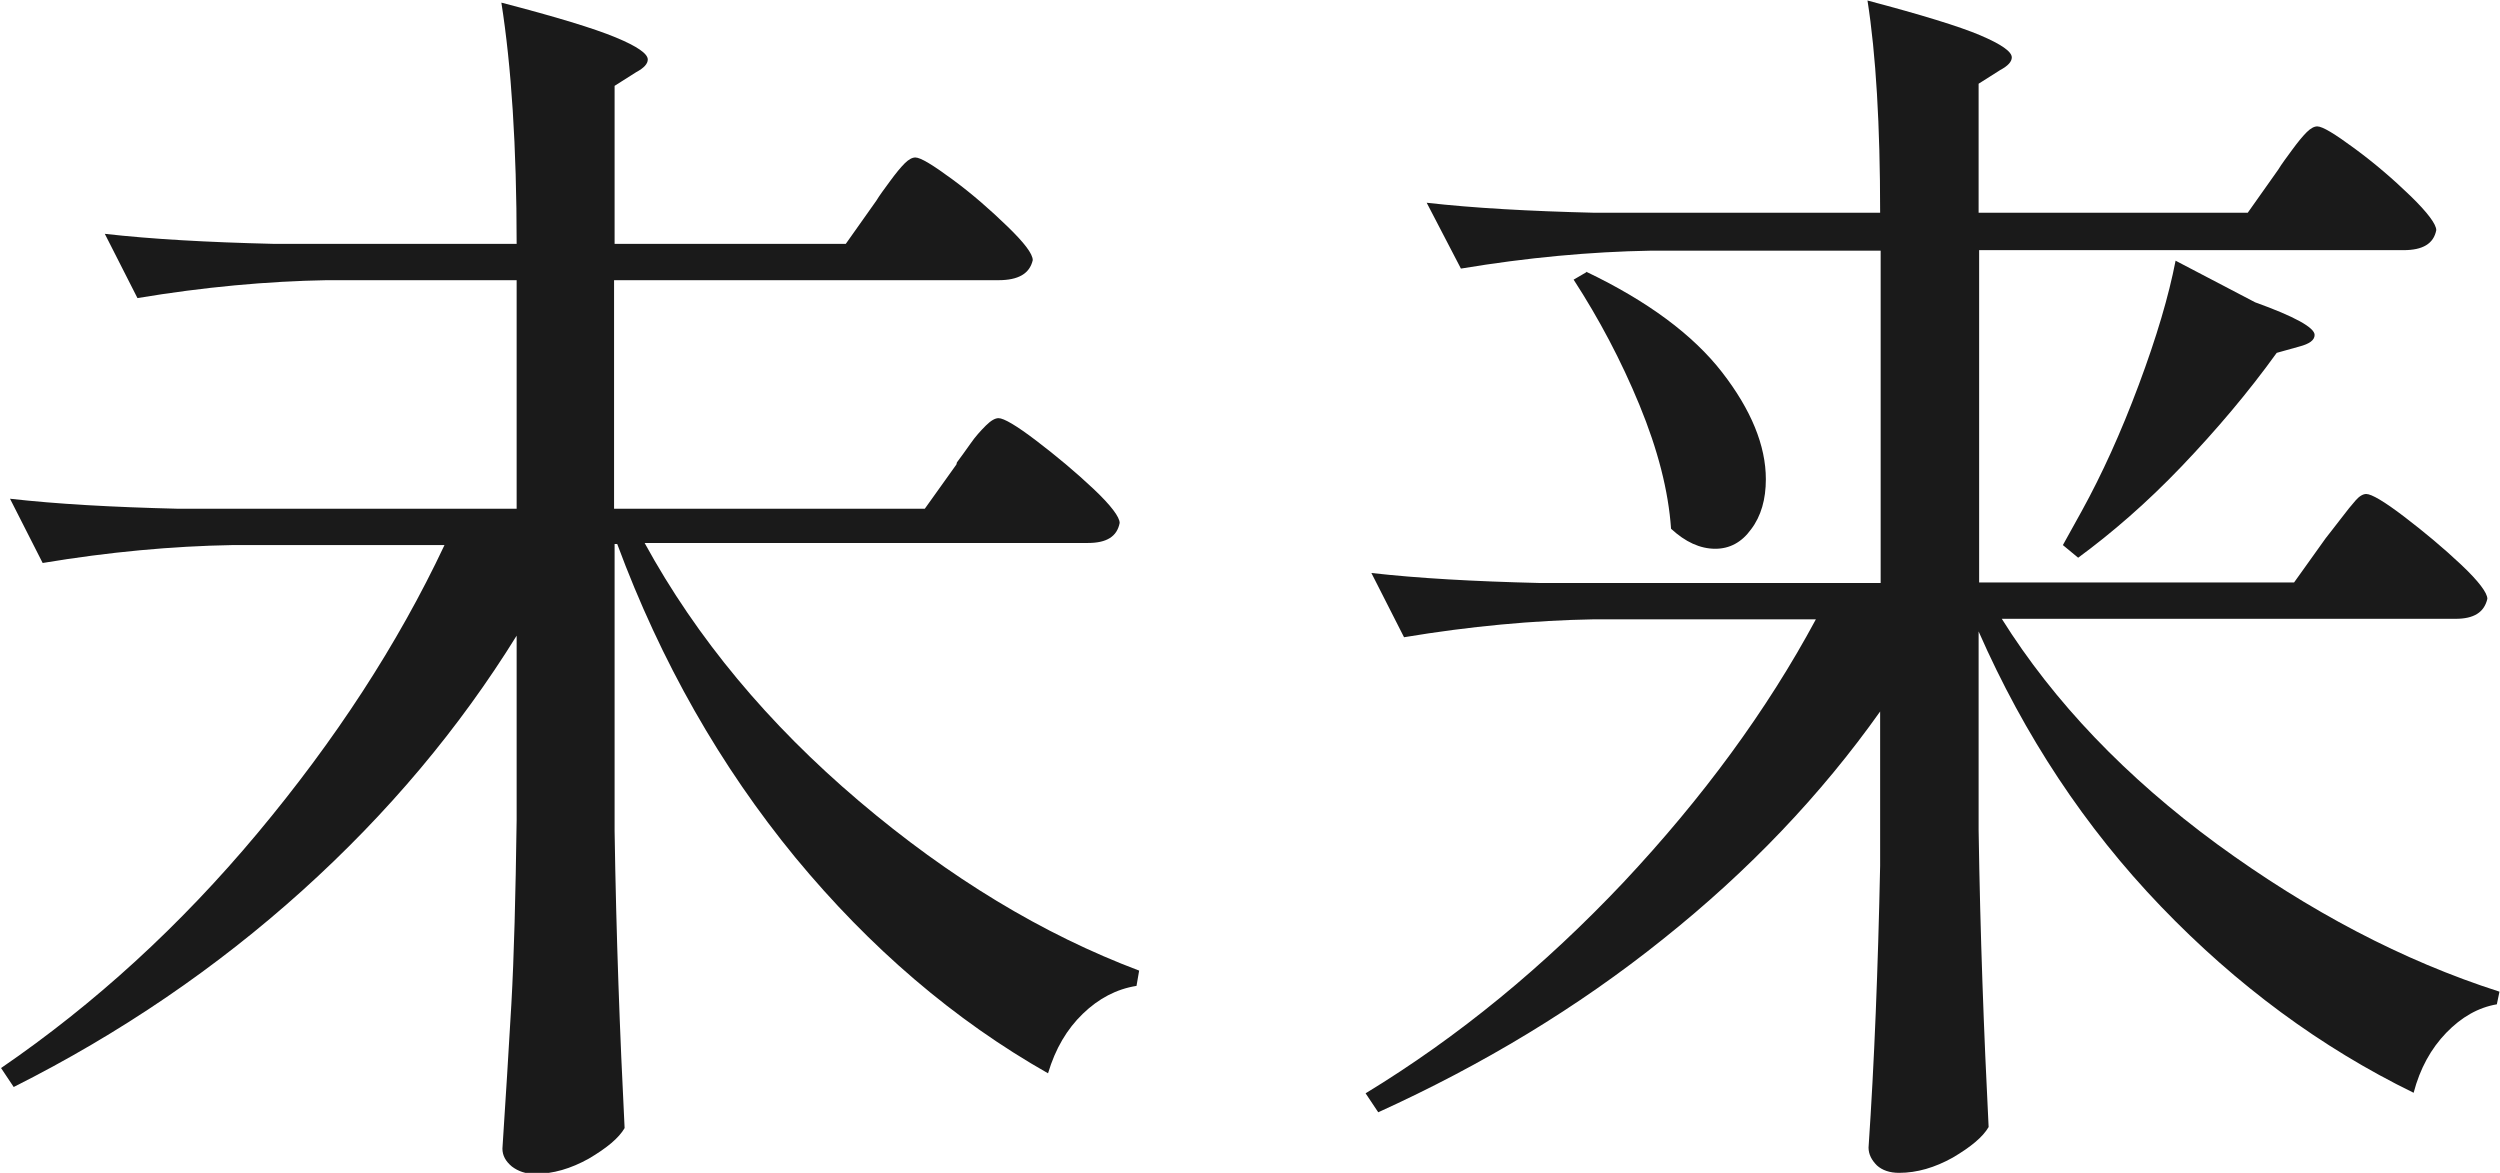
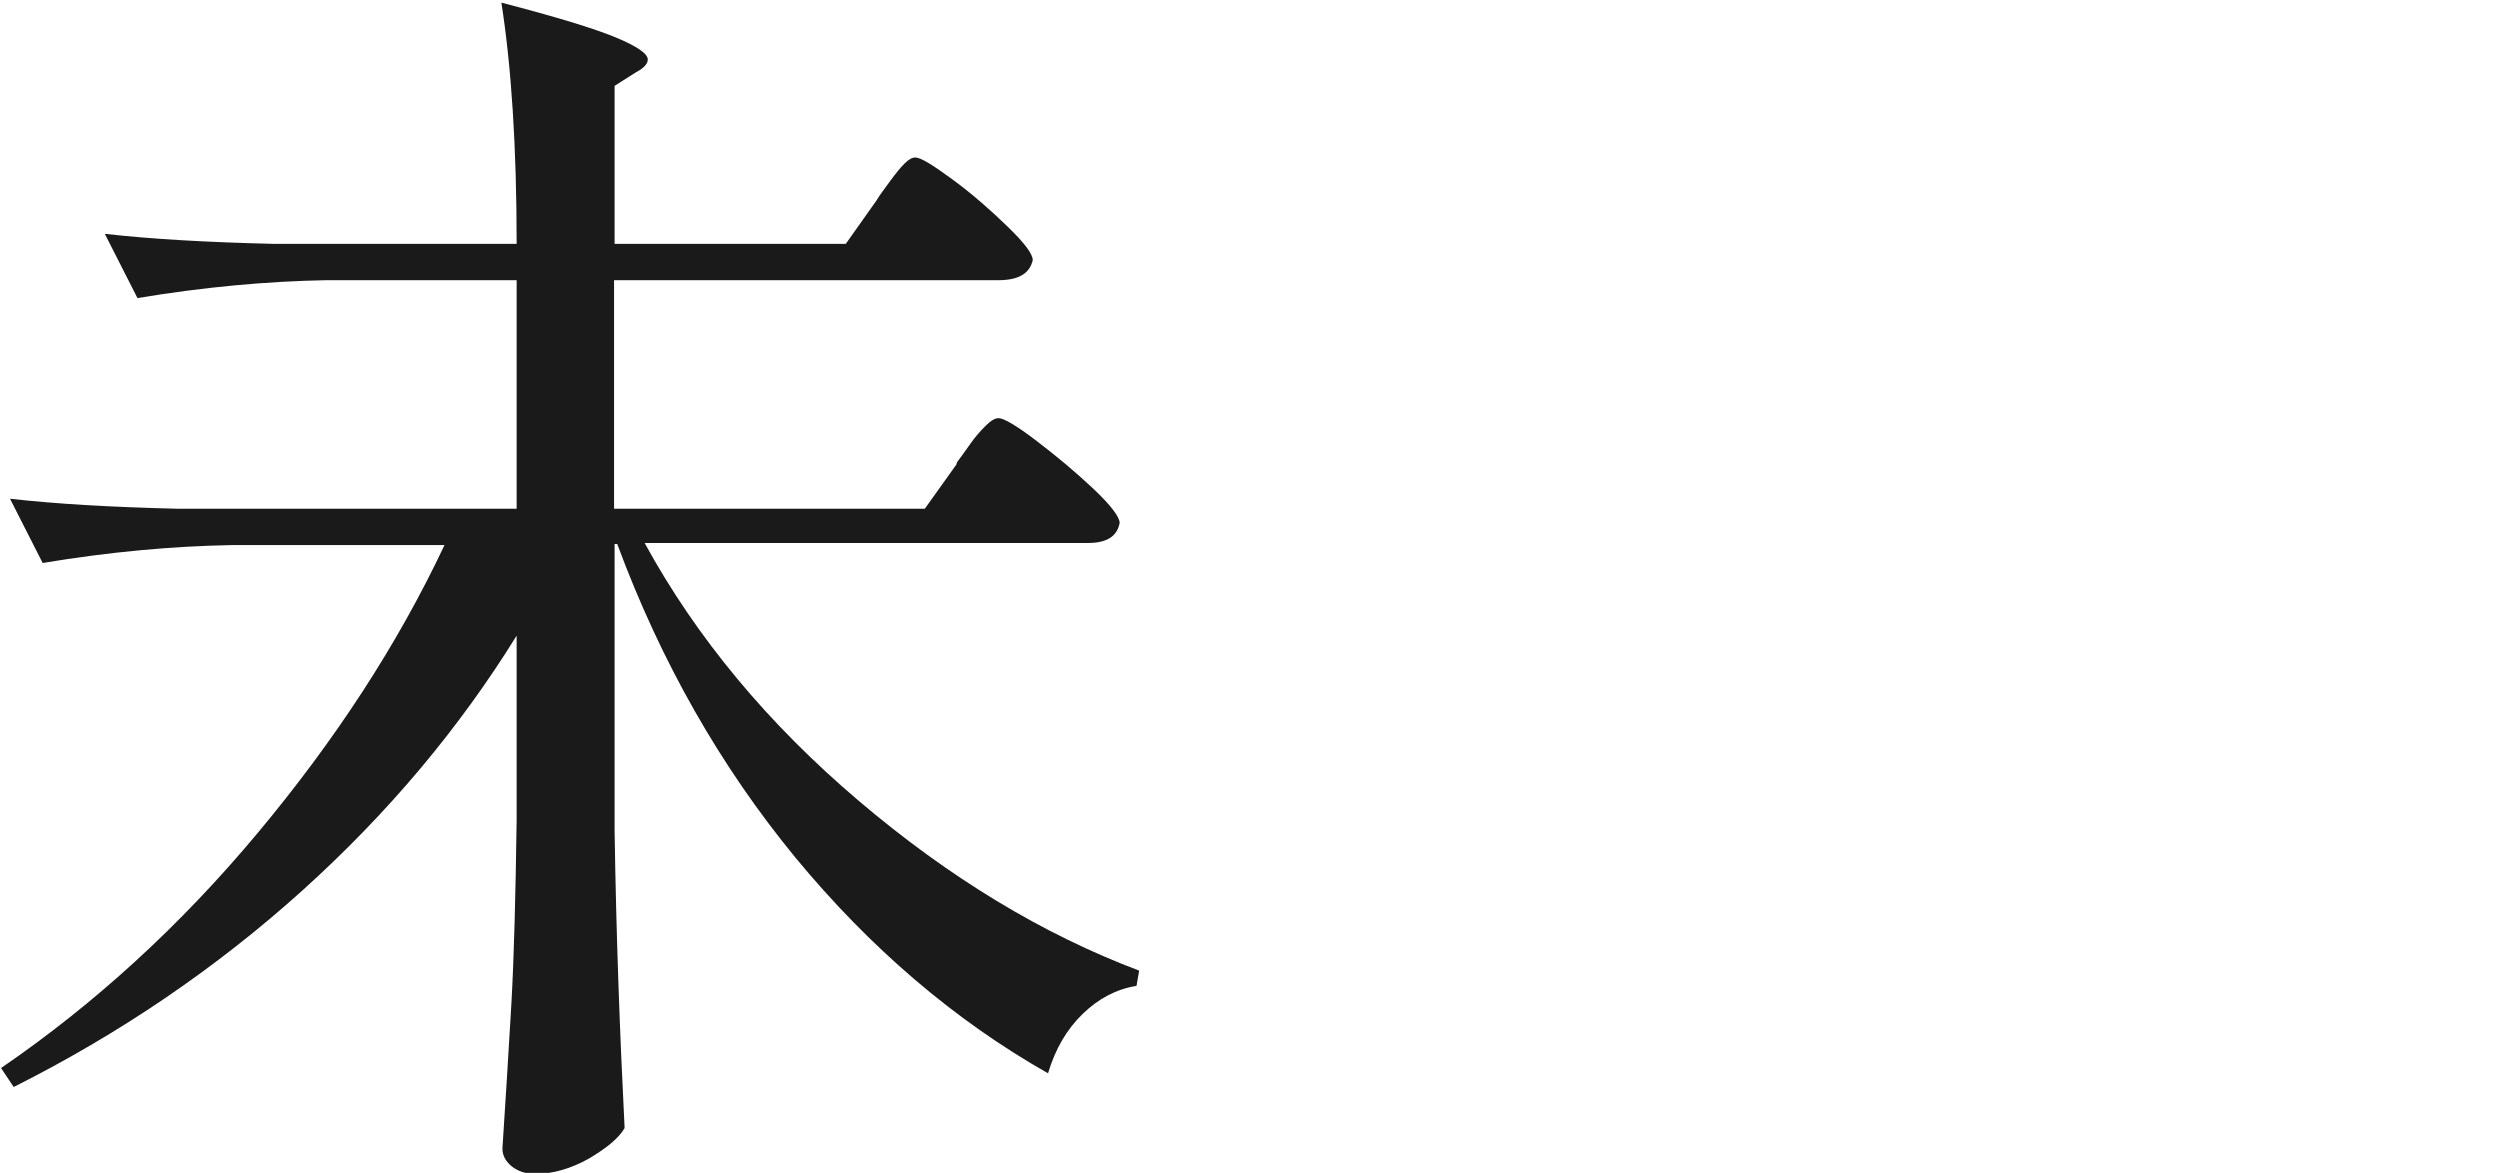
<svg xmlns="http://www.w3.org/2000/svg" viewBox="0 0 47.47 22.27">
  <g fill="#1a1a1a">
    <path d="m18.17 8.78c.08-.11.17-.23.26-.36s.19-.24.29-.34.18-.14.24-.14c.1 0 .34.14.72.43s.74.59 1.08.91.5.54.5.65c-.05.26-.25.38-.6.38h-8.42c.99 1.81 2.35 3.44 4.07 4.9s3.49 2.53 5.32 3.22l-.05.29c-.38.06-.72.24-1.02.53s-.52.66-.66 1.13c-1.78-1.01-3.38-2.38-4.8-4.1-1.42-1.73-2.55-3.71-3.38-5.95h-.05v5.45c.03 1.98.1 3.86.19 5.64-.11.19-.34.38-.68.58-.34.19-.68.29-1.02.29-.18 0-.32-.05-.44-.14-.12-.1-.18-.21-.18-.34.06-.94.12-1.86.17-2.75s.08-2.05.1-3.49v-3.5c-1.09 1.76-2.44 3.37-4.07 4.84-1.62 1.46-3.45 2.71-5.48 3.73l-.24-.36c1.78-1.22 3.4-2.7 4.87-4.46s2.66-3.58 3.55-5.47h-4.03c-1.14.02-2.34.13-3.6.34l-.62-1.22c.88.1 1.94.16 3.19.19h6.43v-4.34h-3.6c-1.14.02-2.34.13-3.6.34l-.62-1.22c.88.1 1.94.16 3.19.19h4.63c0-1.84-.1-3.37-.29-4.58 1.04.27 1.76.49 2.17.66s.61.31.61.42c0 .08-.07.16-.22.24l-.41.26v3h4.39l.58-.82c.06-.1.15-.22.26-.37s.2-.26.28-.34c.07-.07.14-.11.2-.11.1 0 .33.14.71.42s.72.58 1.04.89.48.52.48.64c-.06.26-.28.38-.65.38h-7.3v4.34h5.9l.6-.84z" />
-     <path d="m44.16 10.22c.06-.08.16-.2.28-.36s.22-.28.29-.36.14-.12.2-.12c.1 0 .34.14.72.43s.74.59 1.08.91.5.54.5.65c-.06.26-.26.38-.6.38h-8.62c.99 1.58 2.36 3.01 4.09 4.28 1.74 1.27 3.52 2.21 5.36 2.8l-.05.24c-.35.06-.67.24-.96.54s-.5.68-.62 1.14c-1.76-.86-3.36-2.04-4.8-3.54s-2.59-3.24-3.46-5.22v3.77c.03 1.98.1 3.86.19 5.64-.11.19-.34.38-.68.58-.34.19-.68.29-1.02.29-.18 0-.32-.05-.42-.14-.1-.1-.16-.21-.16-.34.11-1.62.18-3.4.22-5.35v-2.93c-1.12 1.58-2.49 3.02-4.12 4.32-1.62 1.3-3.43 2.39-5.41 3.29l-.24-.36c1.76-1.07 3.39-2.41 4.9-4.01 1.5-1.6 2.72-3.26 3.65-4.99h-4.22c-1.14.02-2.34.13-3.6.34l-.62-1.22c.88.1 1.94.16 3.19.19h6.48v-6.31h-4.37c-1.14.02-2.34.13-3.6.34l-.65-1.25c.88.1 1.94.16 3.19.19h5.42c0-1.66-.08-3.01-.24-4.03 1.02.27 1.74.49 2.14.66s.6.31.6.42c0 .08-.07.16-.22.24l-.41.26v2.45h5.11l.58-.82c.06-.1.15-.22.26-.37s.2-.26.28-.34c.07-.07.14-.11.2-.11.1 0 .33.14.71.42s.73.58 1.06.9.49.54.49.65c-.05.26-.26.38-.62.38h-8.06v6.31h5.98zm-14.04-5.06c1.17.56 2.03 1.2 2.58 1.91s.83 1.39.83 2.03c0 .38-.09.7-.28.95-.18.25-.41.37-.68.37-.29 0-.57-.13-.84-.38-.05-.72-.25-1.5-.6-2.35s-.77-1.64-1.25-2.38l.24-.14zm12.7.58c.75.27 1.13.48 1.13.62 0 .1-.1.17-.29.22l-.43.12c-.54.75-1.15 1.47-1.81 2.16s-1.32 1.26-1.96 1.73l-.29-.24.36-.65c.38-.69.74-1.48 1.08-2.39s.57-1.69.7-2.36z" />
  </g>
</svg>